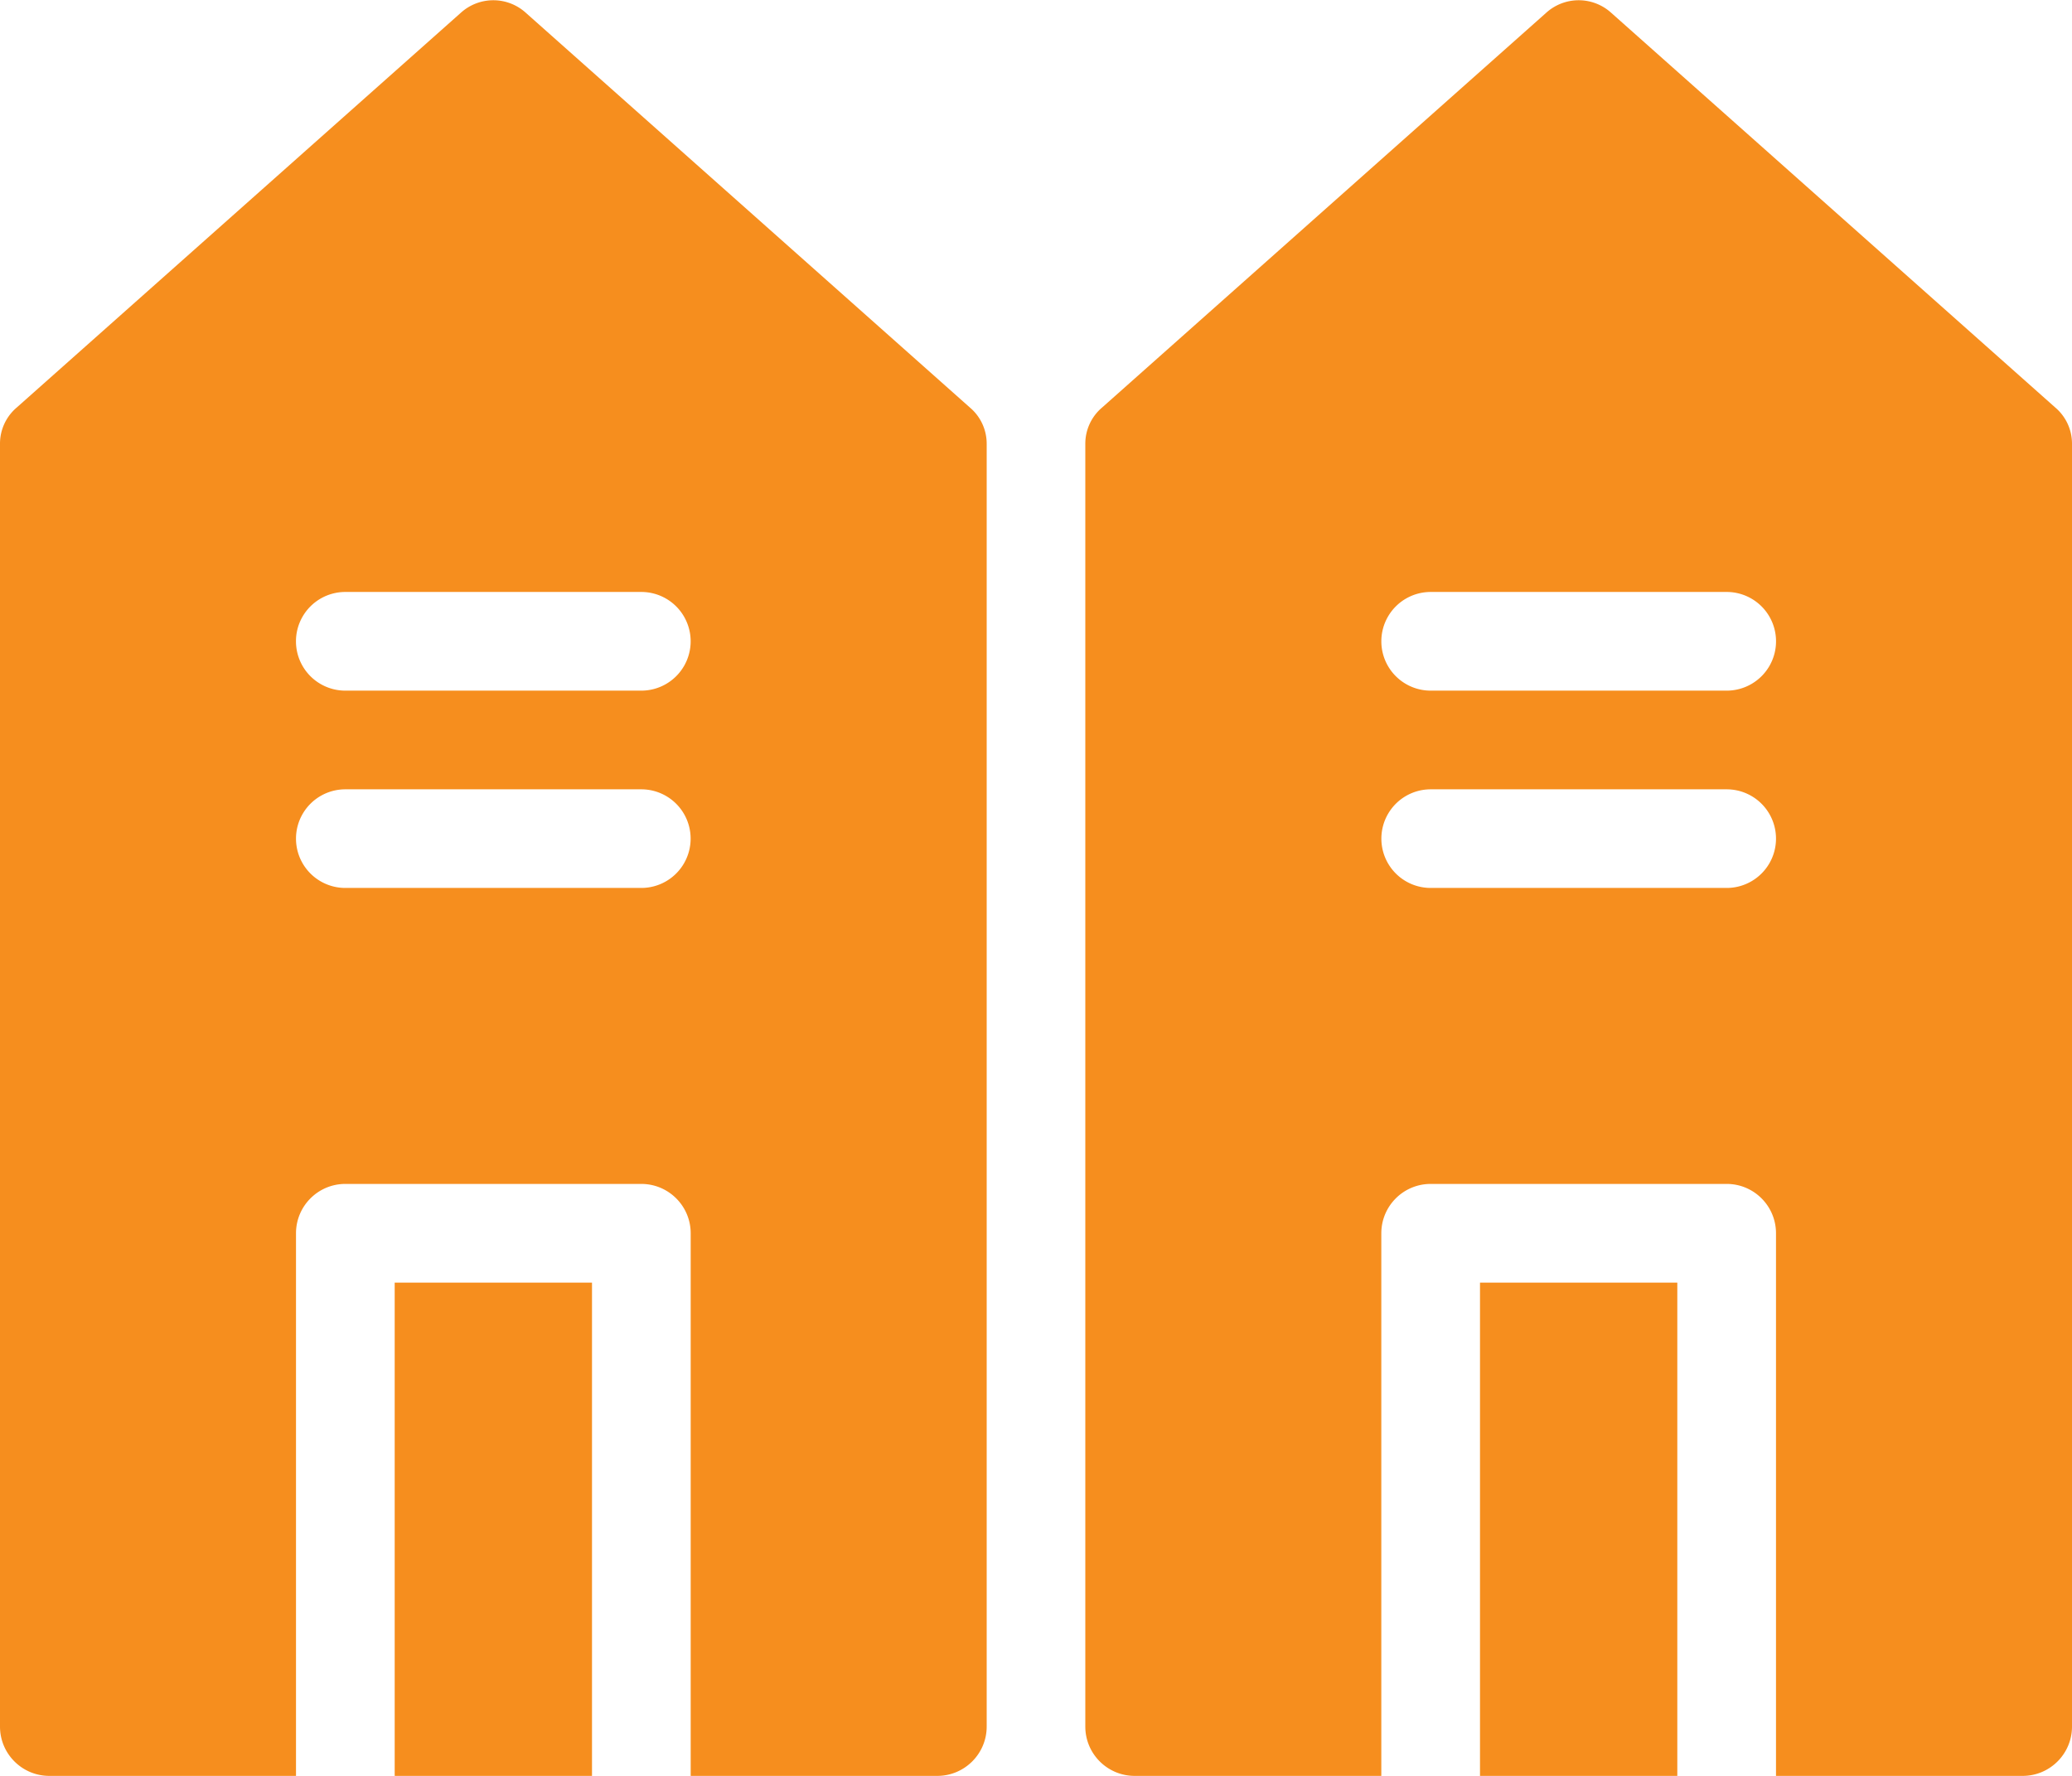
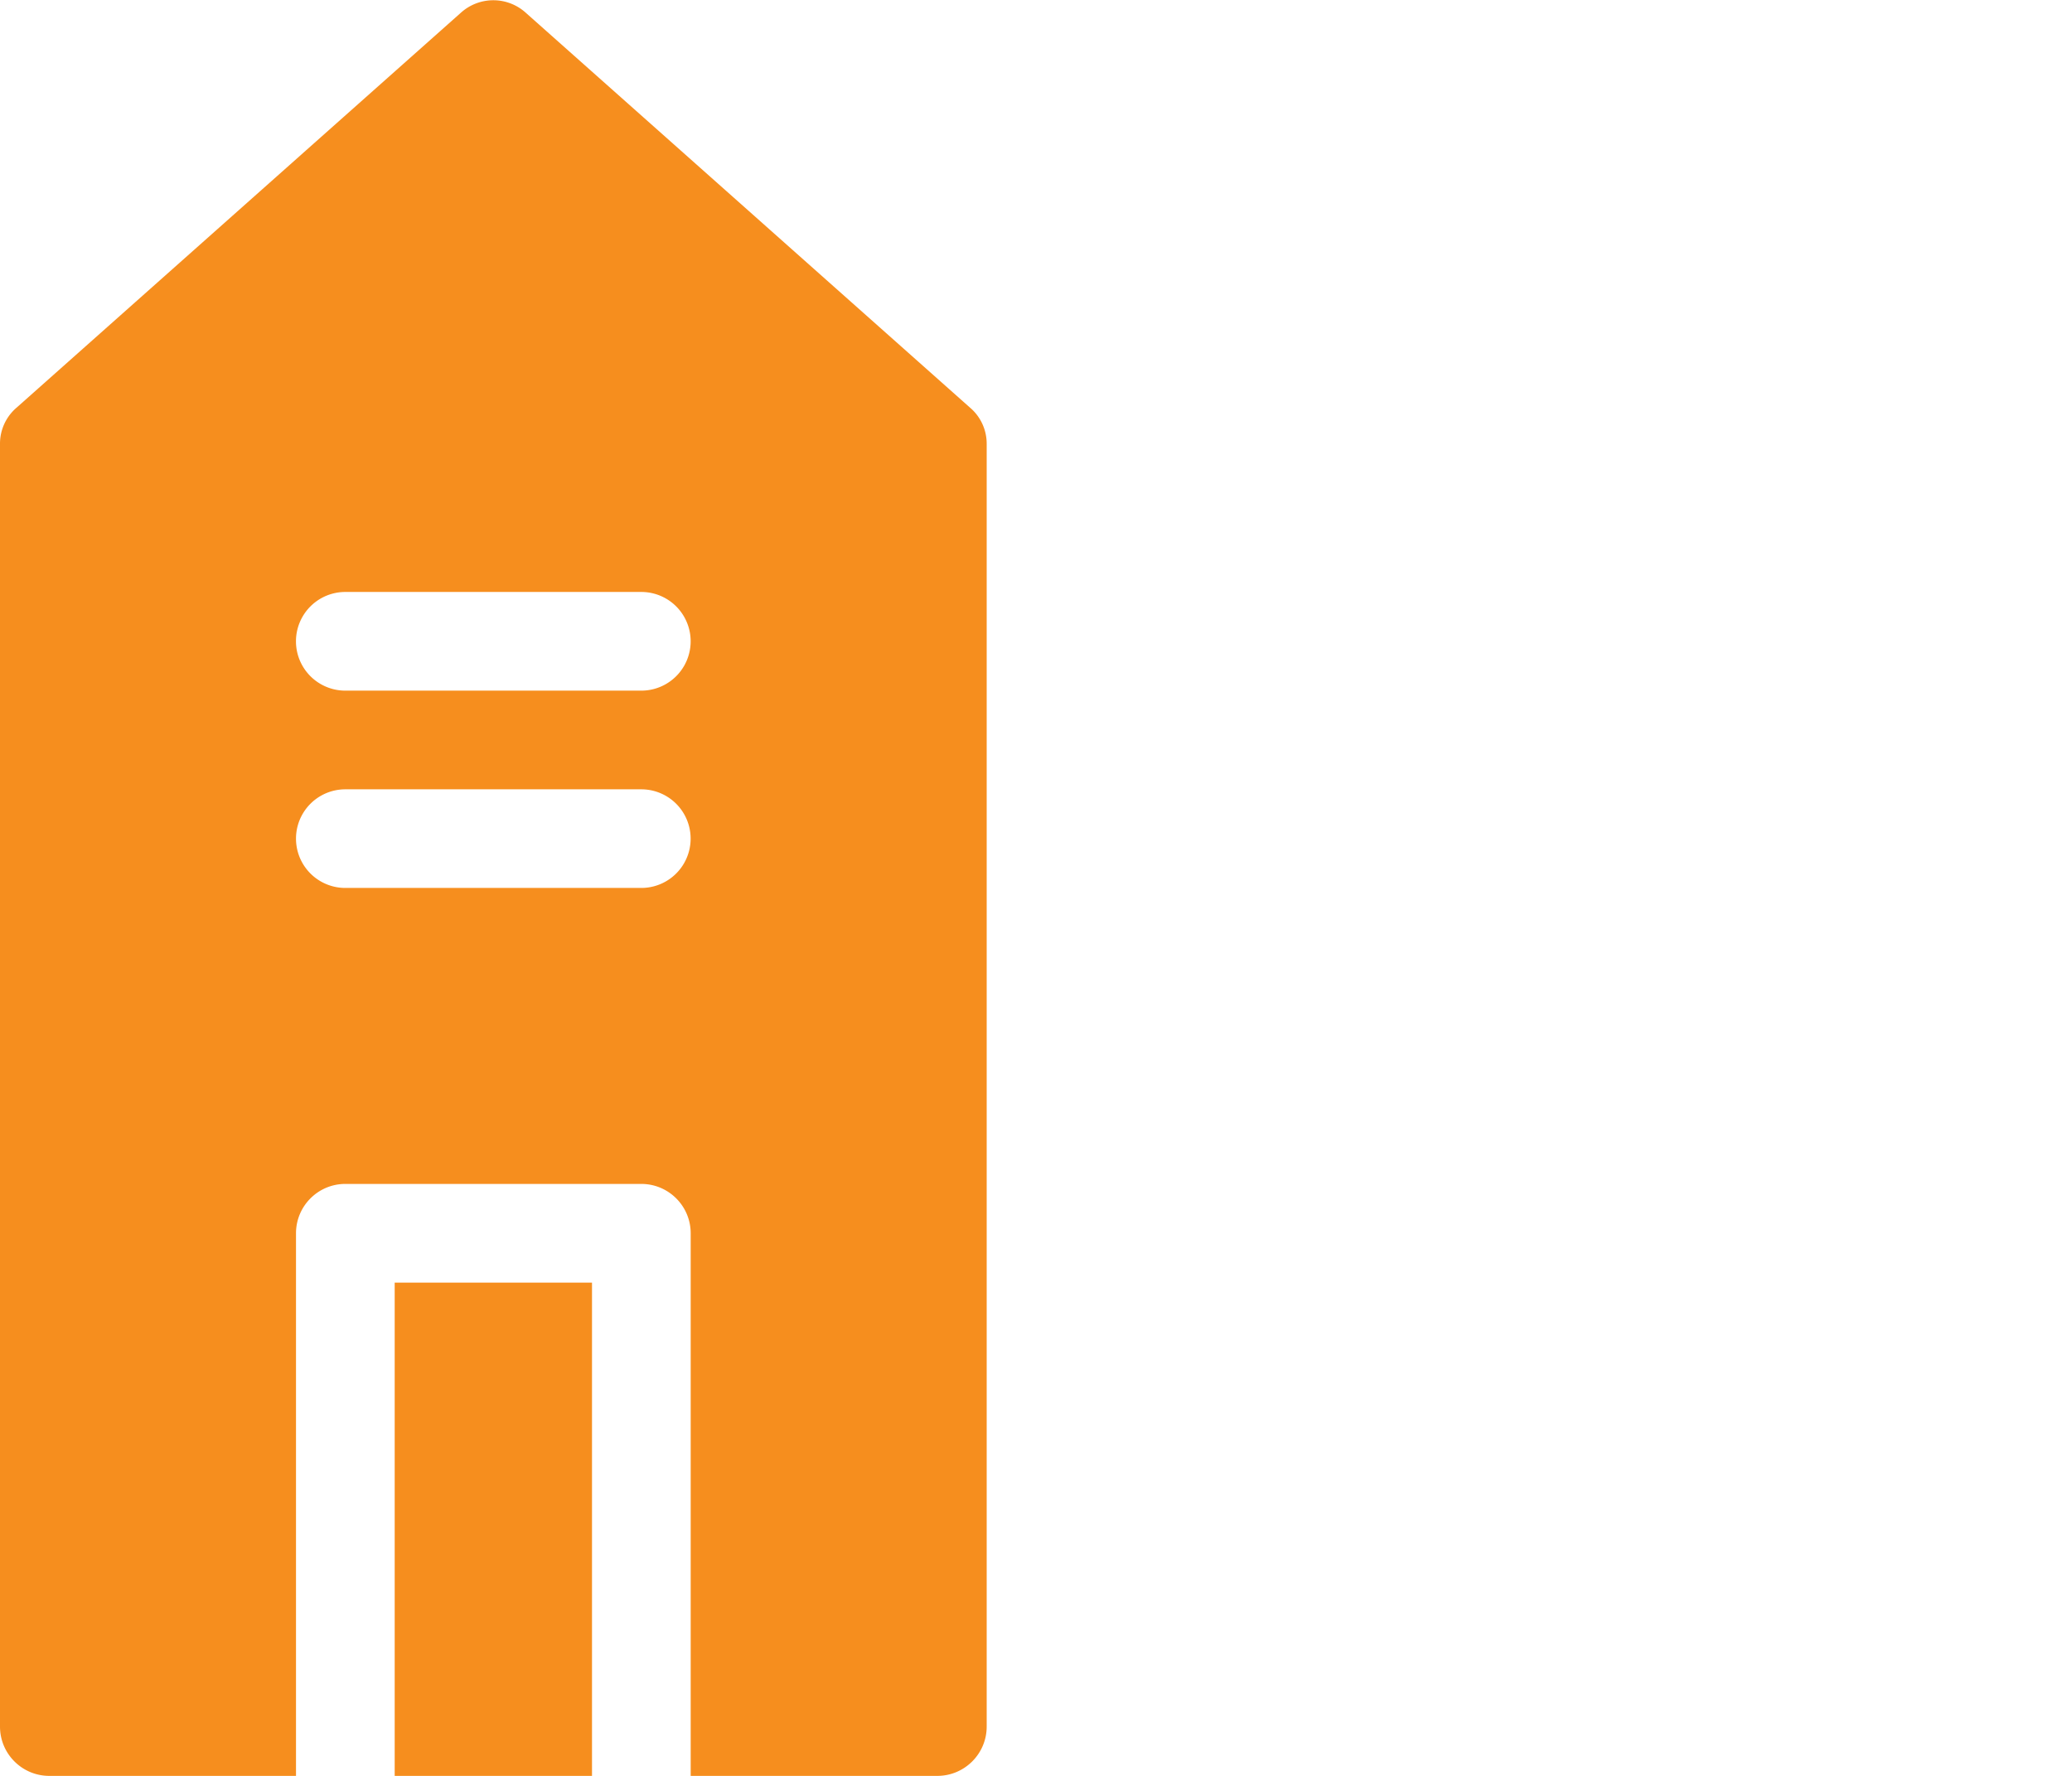
<svg xmlns="http://www.w3.org/2000/svg" width="35" height="30">
  <g id="Desktop" stroke="none" stroke-width="1" fill="none" fill-rule="evenodd">
    <g id="NCTQ-ExecSum-PDA" transform="translate(-368 -5637)" fill="#F68E1E" fill-rule="nonzero">
      <g id="Group-45" transform="translate(153 4673)">
        <g id="Group-31" transform="translate(215 964.004)">
          <path id="Rectangle" d="M6.667 21.663H10v8.333H6.667z" />
-           <path d="M8.883.213a.817.817 0 00-1.1 0L.283 6.88A.8.8 0 000 7.496v21.667c0 .46.373.833.833.833H5V20.83c0-.46.373-.834.833-.834h5c.46 0 .834.373.834.834v9.166h4.166c.46 0 .834-.373.834-.833V7.496a.8.8 0 00-.284-.616L8.883.213zm1.95 14.783h-5a.833.833 0 010-1.666h5a.833.833 0 110 1.666zm0-3.333h-5a.833.833 0 110-1.667h5a.833.833 0 110 1.667z" id="Shape" />
-           <path id="Rectangle" d="M25 21.663h3.333v8.333H25z" />
-           <path d="M34.717 6.88l-7.5-6.667a.817.817 0 00-1.1 0l-7.5 6.667a.8.8 0 00-.284.616v21.667c0 .46.373.833.834.833h4.166V20.83c0-.46.373-.834.834-.834h5c.46 0 .833.373.833.834v9.166h4.167c.46 0 .833-.373.833-.833V7.496a.8.8 0 00-.283-.616zm-5.55 8.116h-5a.833.833 0 010-1.666h5a.833.833 0 110 1.666zm0-3.333h-5a.833.833 0 110-1.667h5a.833.833 0 110 1.667z" id="Shape" />
+           <path d="M8.883.213a.817.817 0 00-1.1 0L.283 6.88A.8.8 0 000 7.496v21.667c0 .46.373.833.833.833H5V20.83c0-.46.373-.834.833-.834h5c.46 0 .834.373.834.834v9.166h4.166c.46 0 .834-.373.834-.833V7.496a.8.8 0 00-.284-.616L8.883.213zm1.95 14.783h-5a.833.833 0 010-1.666h5a.833.833 0 110 1.666m0-3.333h-5a.833.833 0 110-1.667h5a.833.833 0 110 1.667z" id="Shape" />
        </g>
      </g>
    </g>
  </g>
</svg>